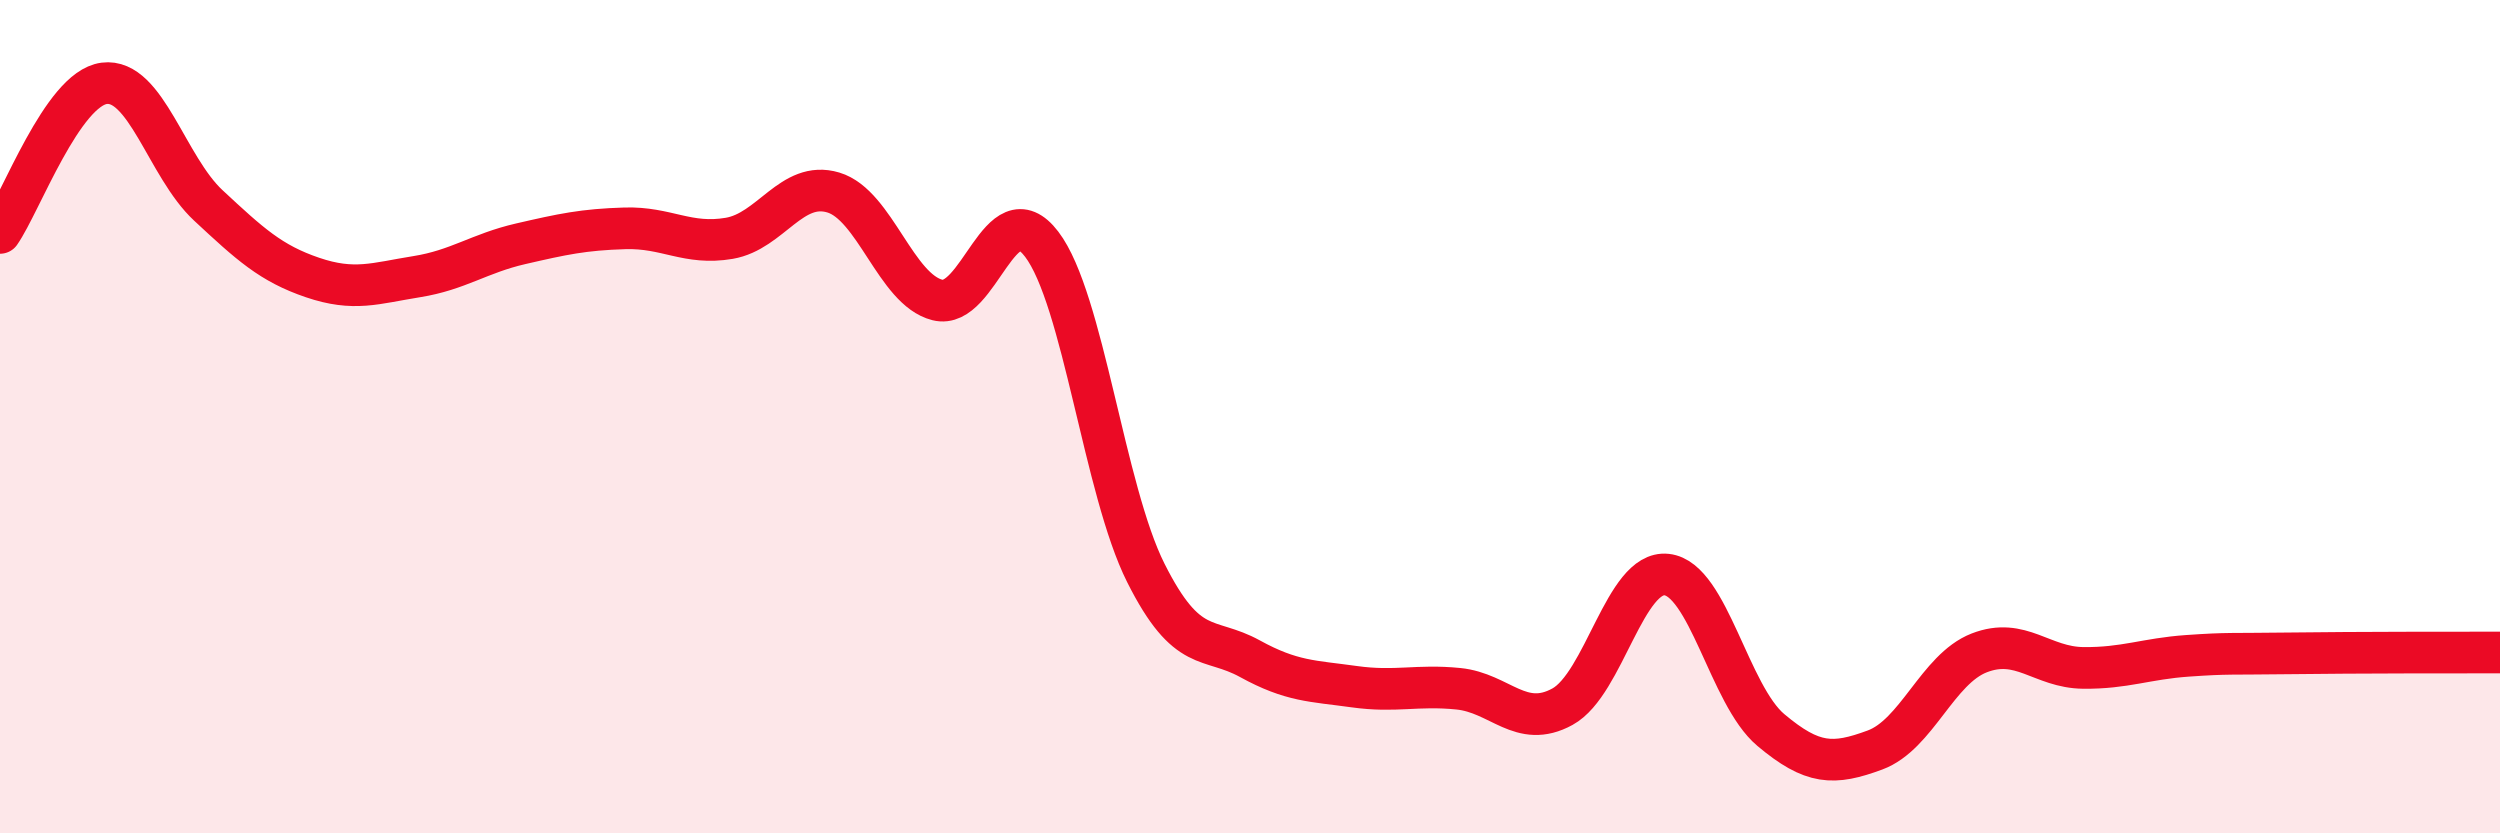
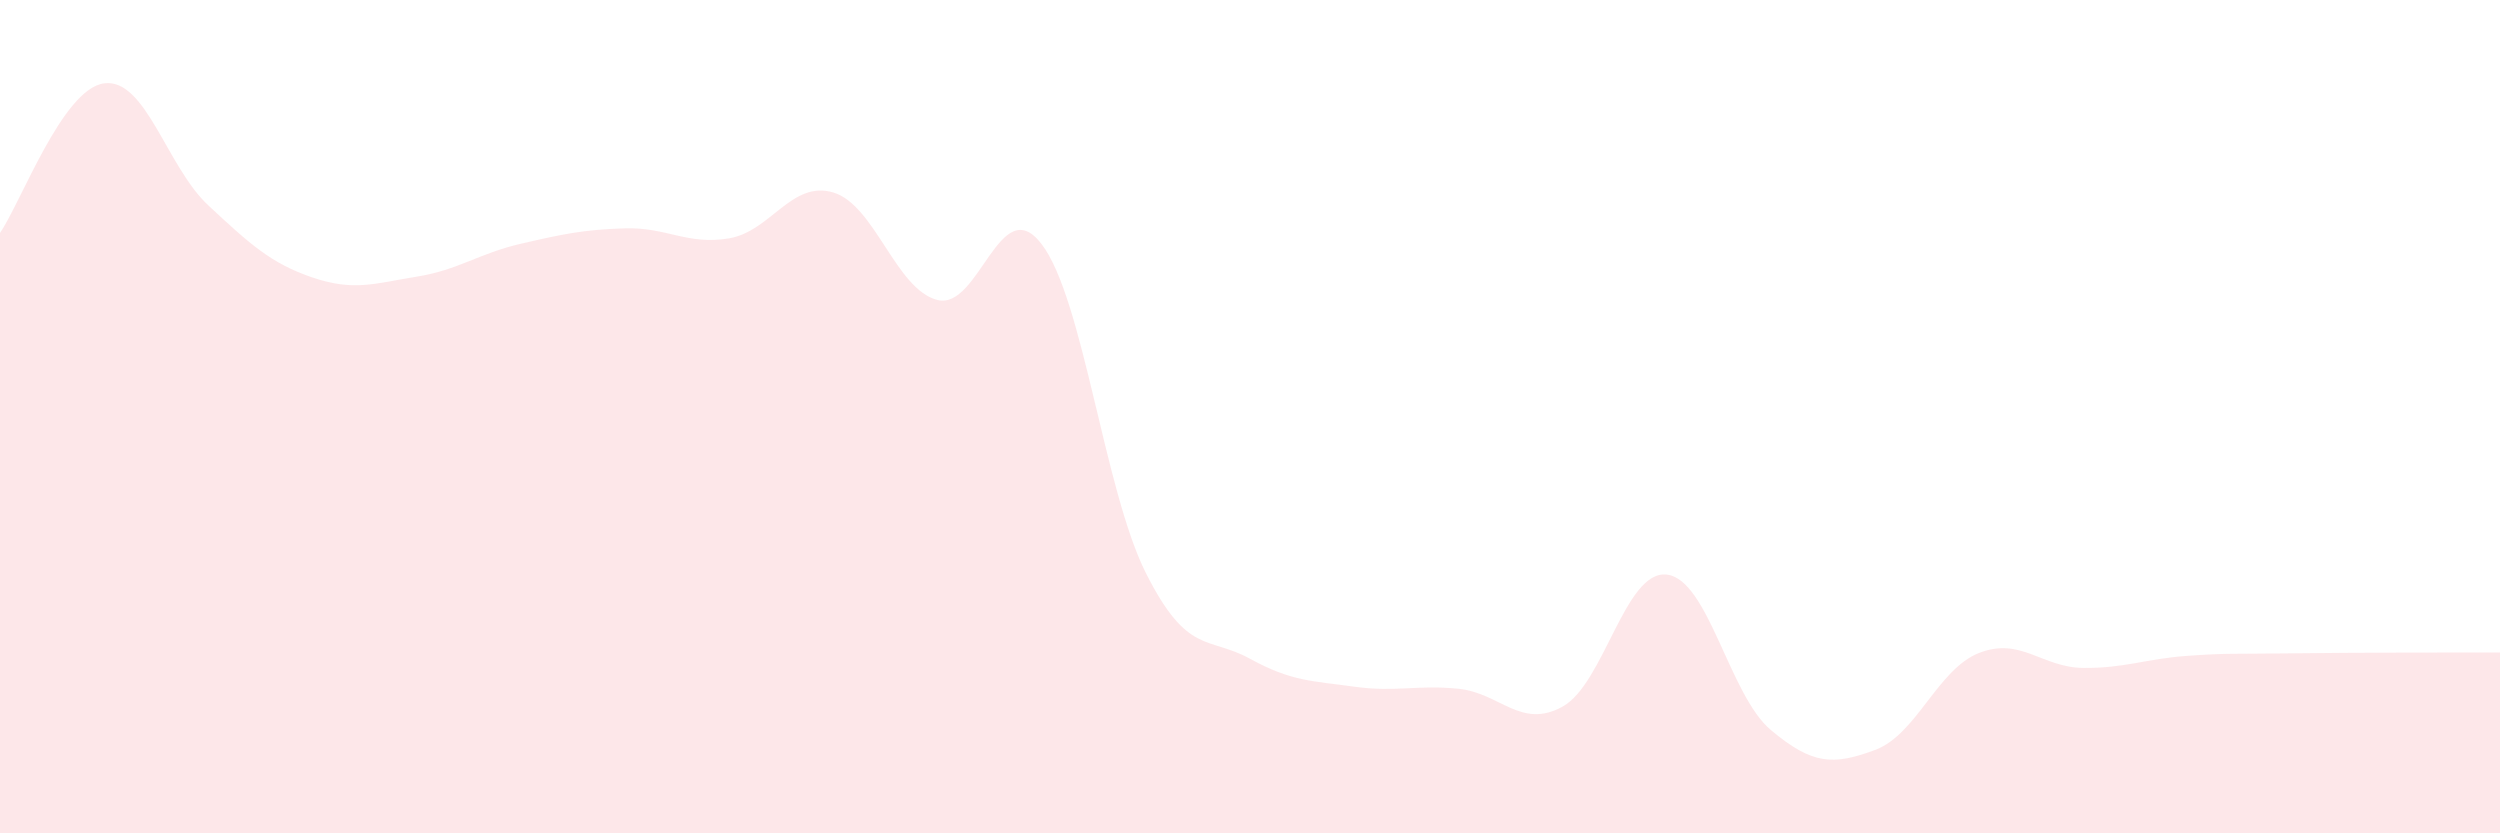
<svg xmlns="http://www.w3.org/2000/svg" width="60" height="20" viewBox="0 0 60 20">
  <path d="M 0,5.59 C 0.5,4.87 1.5,2.13 2.5,2 C 3.5,1.87 4,4 5,4.93 C 6,5.86 6.5,6.32 7.5,6.66 C 8.5,7 9,6.8 10,6.64 C 11,6.48 11.5,6.08 12.5,5.85 C 13.5,5.62 14,5.51 15,5.48 C 16,5.45 16.5,5.89 17.5,5.72 C 18.5,5.55 19,4.32 20,4.62 C 21,4.92 21.5,6.95 22.5,7.2 C 23.5,7.45 24,4.55 25,5.86 C 26,7.17 26.5,11.76 27.5,13.75 C 28.5,15.74 29,15.26 30,15.81 C 31,16.36 31.5,16.34 32.5,16.48 C 33.5,16.62 34,16.43 35,16.53 C 36,16.63 36.5,17.51 37.5,16.96 C 38.5,16.41 39,13.68 40,13.79 C 41,13.9 41.5,16.68 42.5,17.52 C 43.5,18.36 44,18.37 45,18 C 46,17.63 46.5,16.06 47.5,15.67 C 48.5,15.28 49,16.02 50,16.03 C 51,16.04 51.5,15.81 52.5,15.74 C 53.5,15.67 53.5,15.7 55,15.68 C 56.5,15.66 59,15.66 60,15.66L60 20L0 20Z" fill="#EB0A25" opacity="0.1" stroke-linecap="round" stroke-linejoin="round" />
-   <path d="M 0,5.59 C 0.5,4.87 1.5,2.13 2.5,2 C 3.5,1.87 4,4 5,4.93 C 6,5.86 6.5,6.32 7.5,6.66 C 8.5,7 9,6.8 10,6.64 C 11,6.48 11.5,6.08 12.5,5.85 C 13.5,5.62 14,5.51 15,5.48 C 16,5.45 16.5,5.89 17.5,5.72 C 18.5,5.55 19,4.32 20,4.62 C 21,4.92 21.5,6.95 22.5,7.2 C 23.5,7.45 24,4.55 25,5.86 C 26,7.17 26.5,11.76 27.5,13.75 C 28.5,15.74 29,15.26 30,15.81 C 31,16.36 31.5,16.34 32.5,16.48 C 33.5,16.62 34,16.43 35,16.53 C 36,16.63 36.5,17.51 37.5,16.96 C 38.5,16.41 39,13.68 40,13.79 C 41,13.9 41.5,16.68 42.5,17.52 C 43.5,18.36 44,18.37 45,18 C 46,17.63 46.5,16.06 47.5,15.67 C 48.5,15.28 49,16.02 50,16.03 C 51,16.04 51.5,15.81 52.5,15.74 C 53.5,15.67 53.5,15.7 55,15.68 C 56.5,15.66 59,15.66 60,15.66" stroke="#EB0A25" stroke-width="1" fill="none" stroke-linecap="round" stroke-linejoin="round" />
</svg>